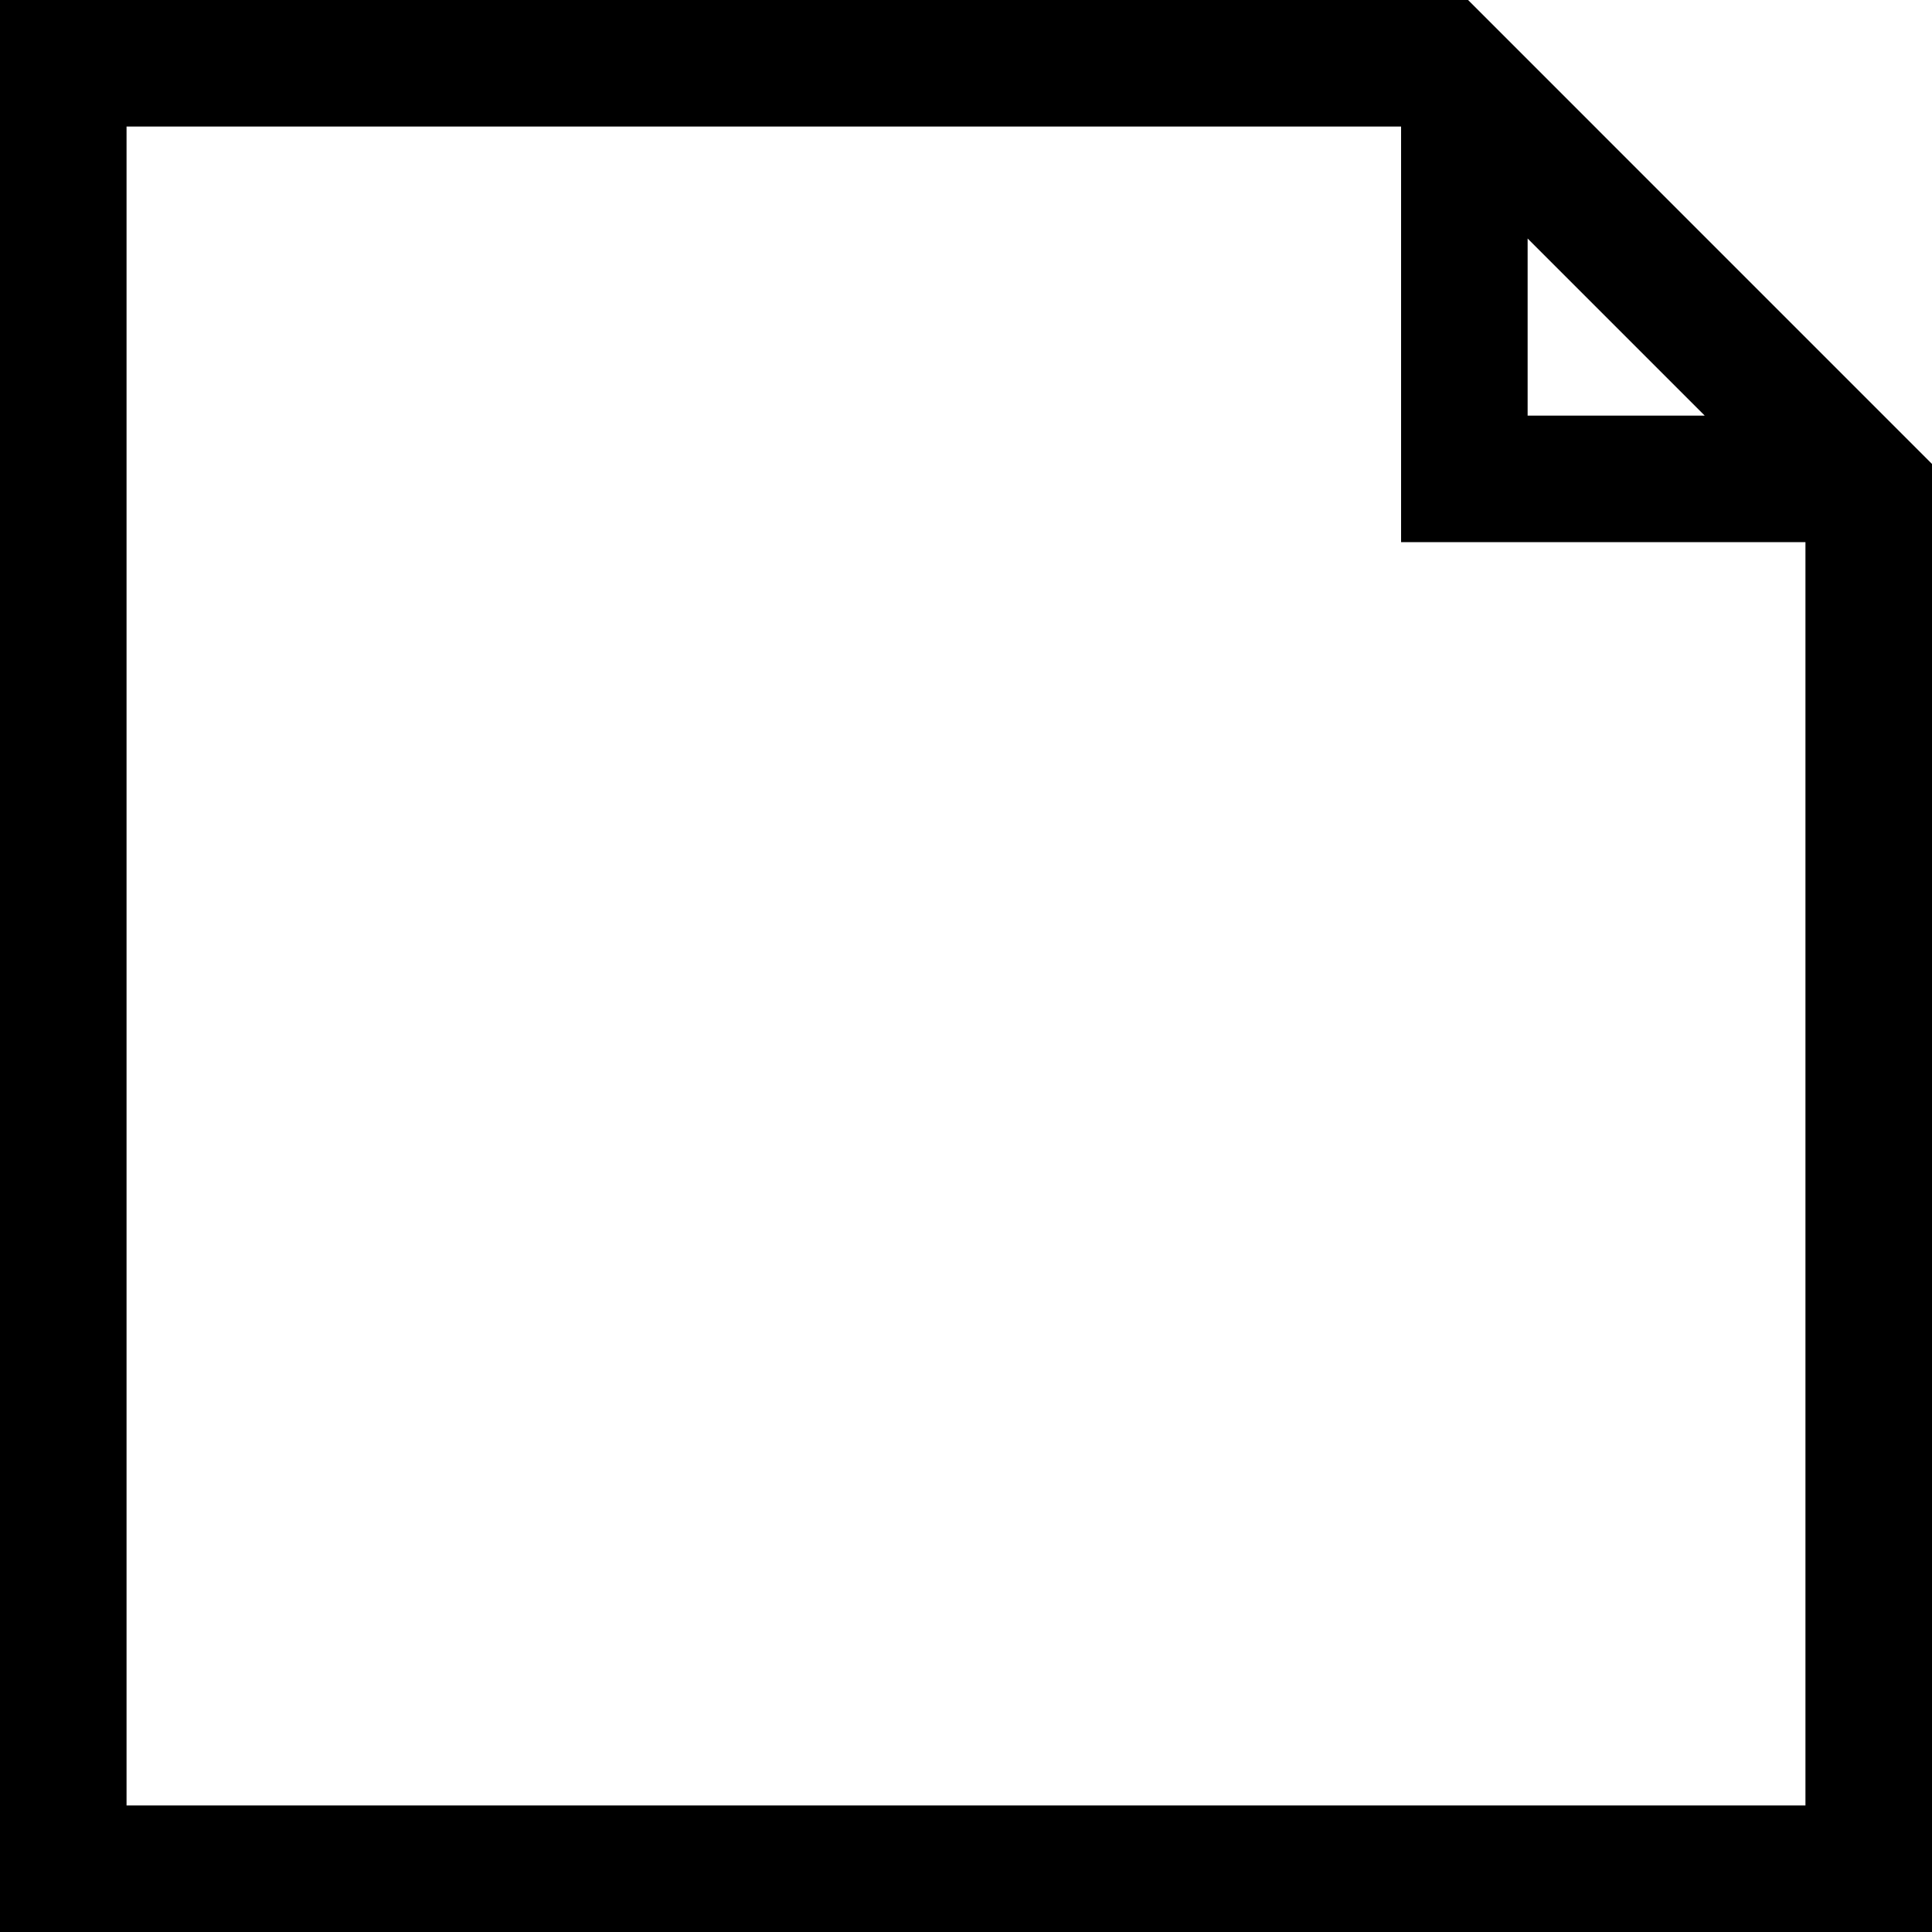
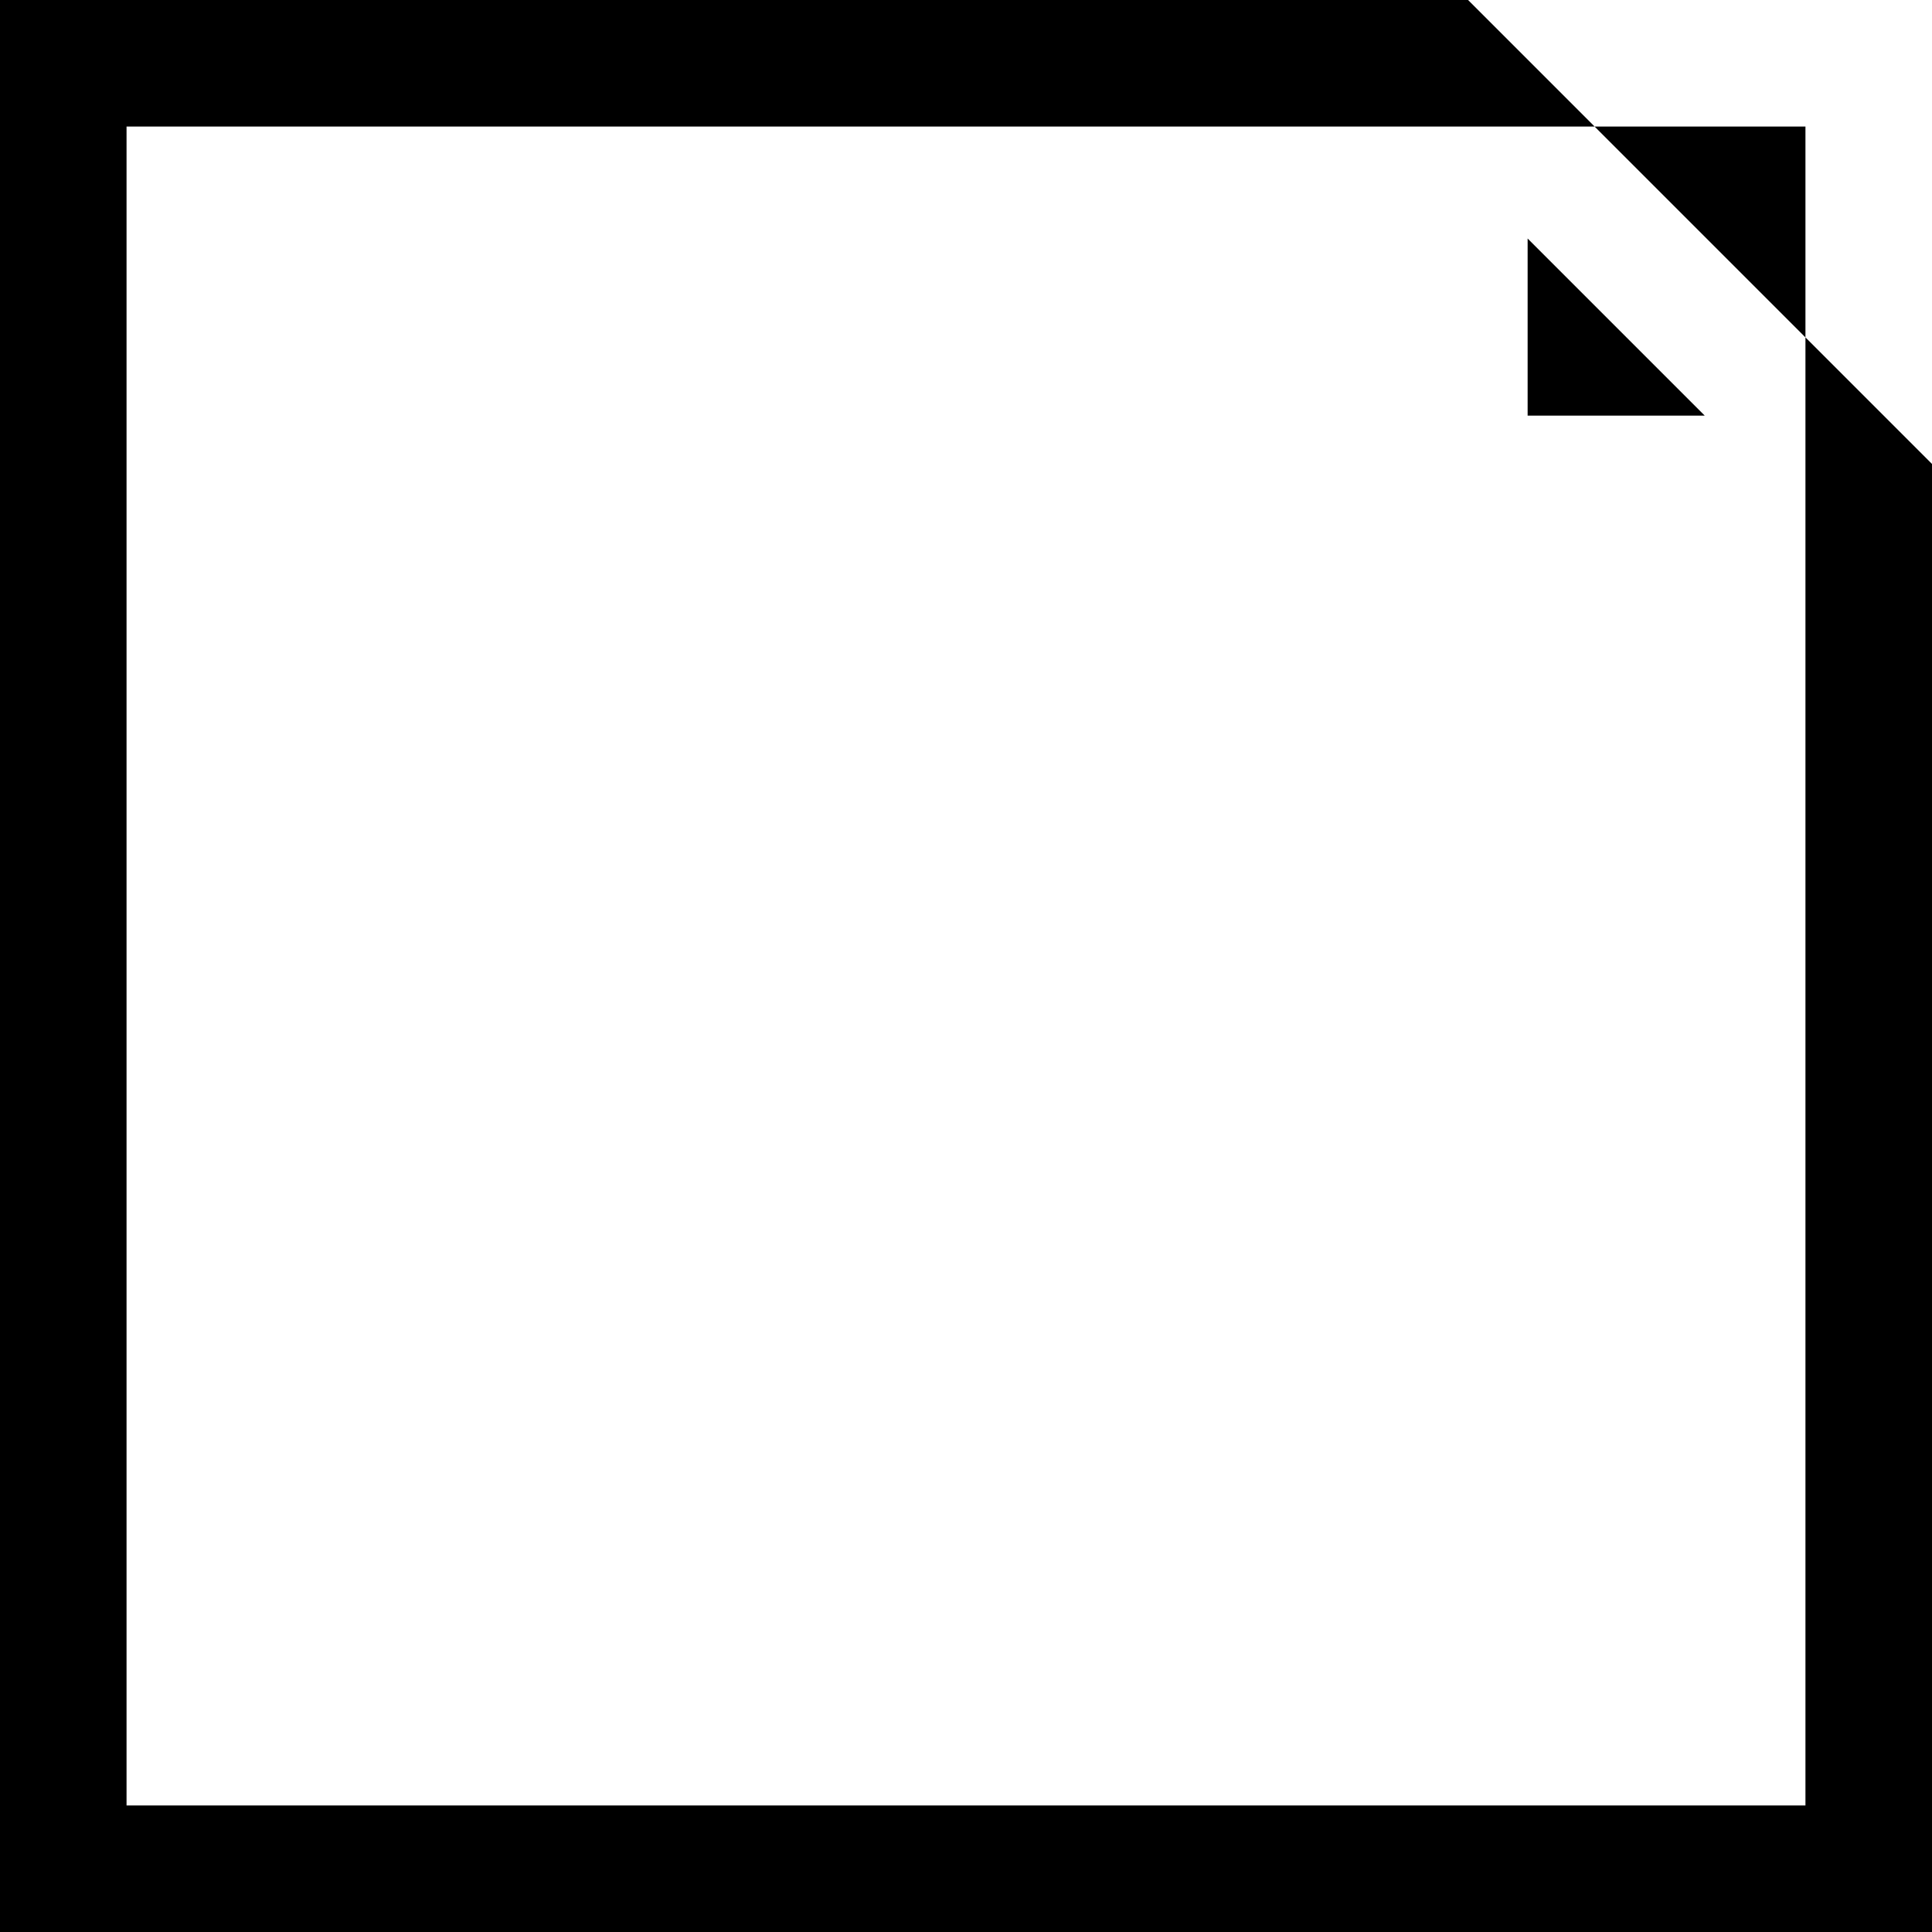
<svg xmlns="http://www.w3.org/2000/svg" fill="#000000" height="800px" width="800px" version="1.1" id="Capa_1" viewBox="0 0 229.007 229.007" xml:space="preserve">
-   <path d="M229.007,54.993L174.016,0.001H0v229.006h229.007V54.993z M181.075,28.273l20.989,20.989h-20.989V28.273z M214.007,214.006  H15V15.001h151.075v49.262h47.932V214.006z" />
+   <path d="M229.007,54.993L174.016,0.001H0v229.006h229.007V54.993z M181.075,28.273l20.989,20.989h-20.989V28.273z M214.007,214.006  H15V15.001h151.075h47.932V214.006z" />
</svg>